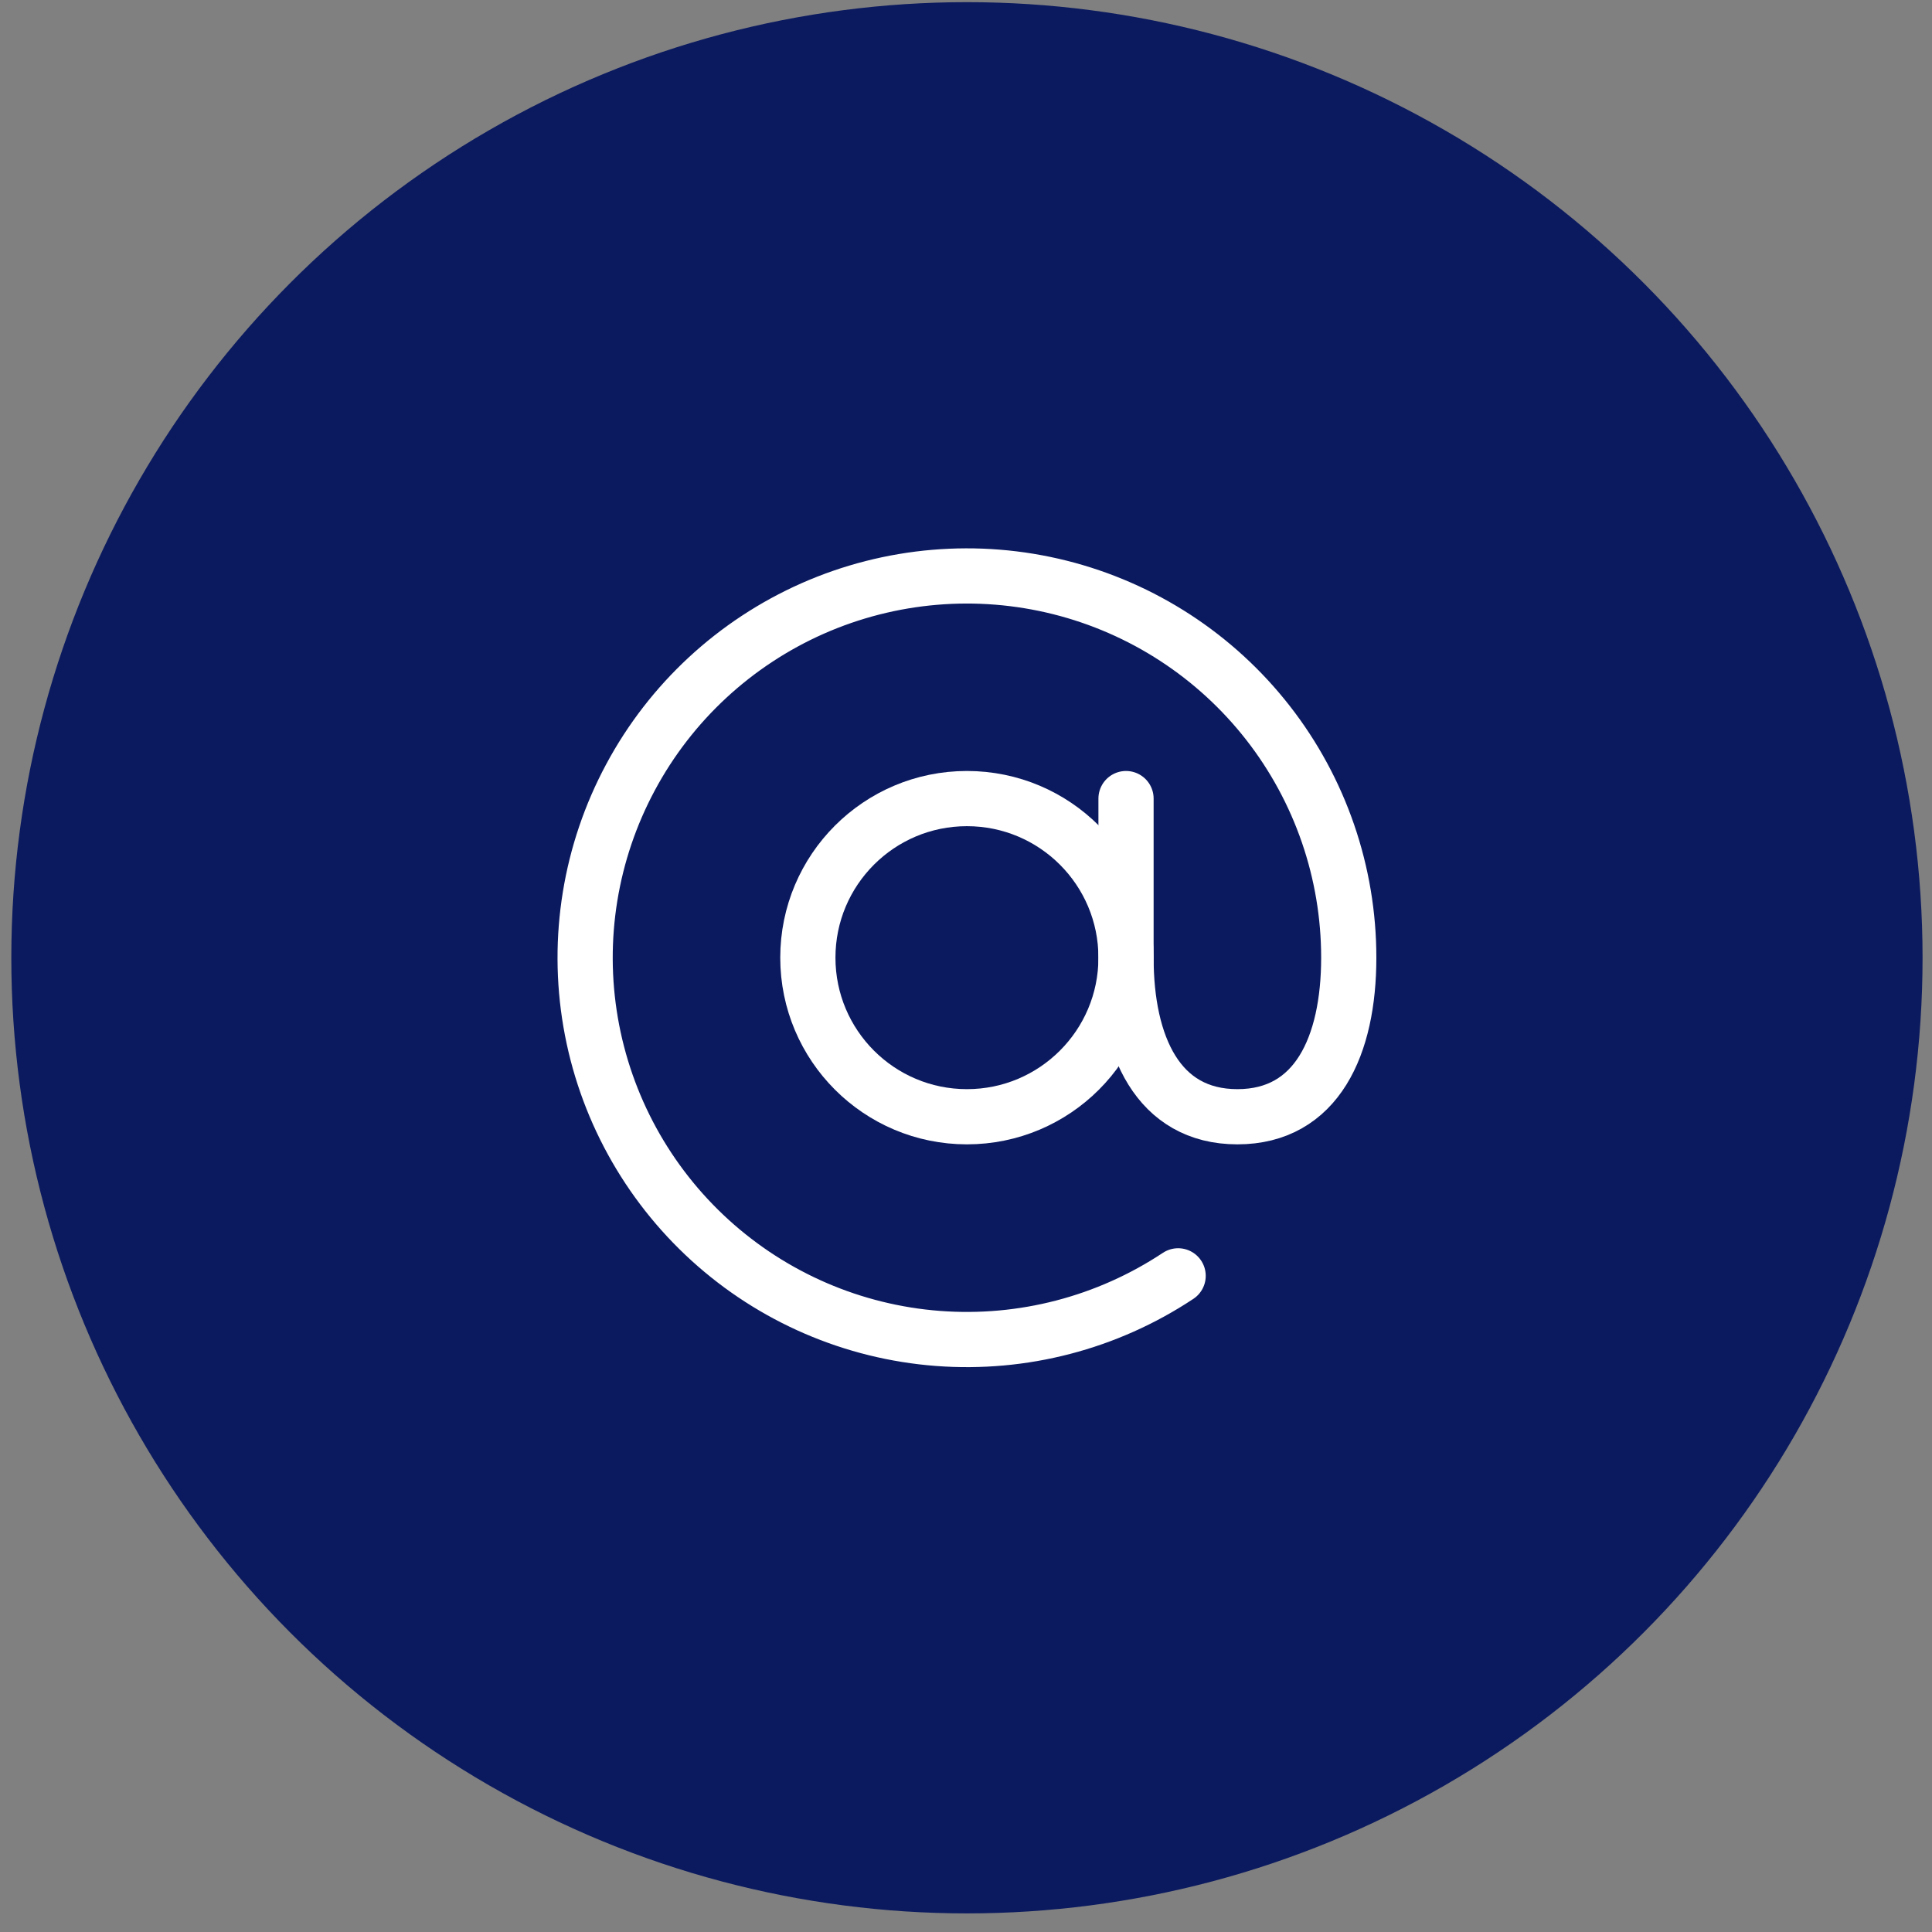
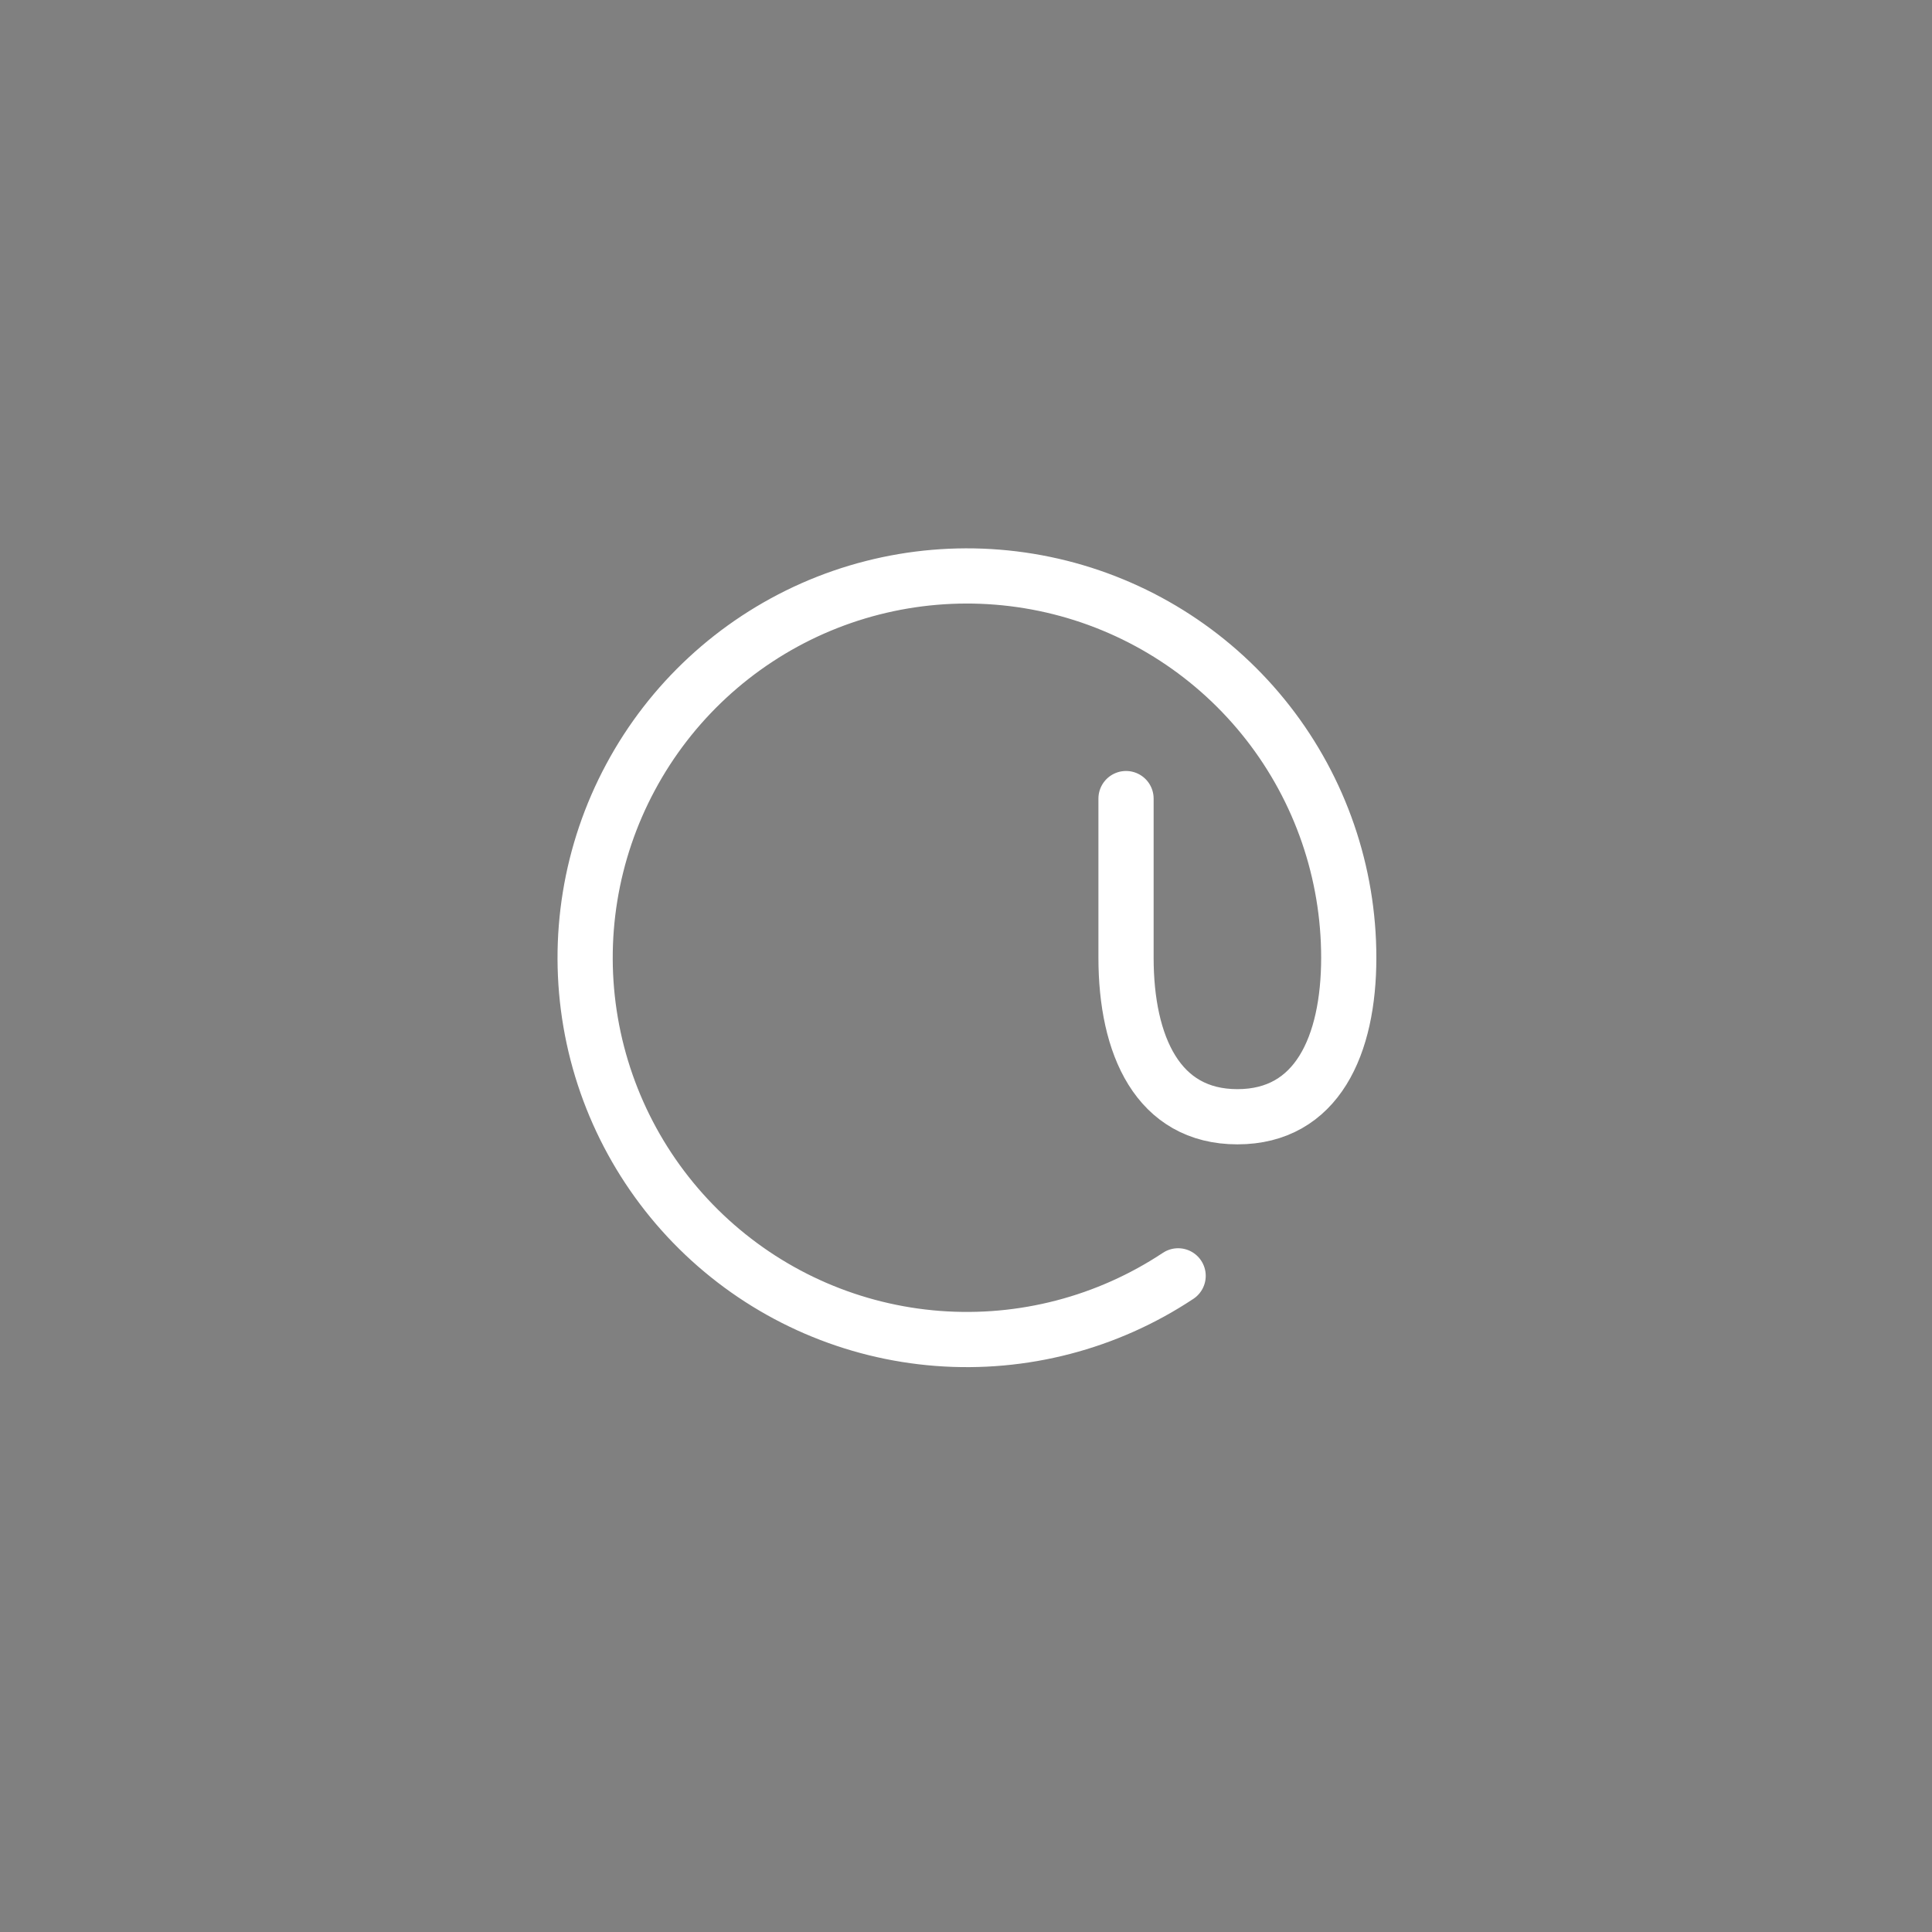
<svg xmlns="http://www.w3.org/2000/svg" width="35" height="35" viewBox="0 0 35 35" fill="none">
  <rect x="0" y="0" width="35" height="35" fill="#808080" stroke="none" />
-   <circle cx="17.517" cy="17.351" r="17.312" fill="#0B1A5F" />
-   <path d="M17.517 20.231C19.109 20.231 20.399 18.94 20.399 17.349C20.399 15.757 19.109 14.467 17.517 14.467C15.925 14.467 14.635 15.757 14.635 17.349C14.635 18.94 15.925 20.231 17.517 20.231Z" stroke="white" stroke-linecap="round" stroke-linejoin="round" />
  <path d="M21.343 23.113C20.059 23.965 18.527 24.364 16.991 24.247C15.454 24.13 14.001 23.503 12.861 22.465C11.722 21.428 10.961 20.04 10.7 18.521C10.439 17.002 10.693 15.44 11.422 14.082C12.15 12.723 13.311 11.648 14.72 11.024C16.13 10.401 17.707 10.267 19.202 10.642C20.696 11.017 22.023 11.881 22.971 13.096C23.919 14.311 24.434 15.808 24.434 17.349C24.434 18.941 23.858 20.231 22.417 20.231C20.976 20.231 20.399 18.941 20.399 17.349V14.467" stroke="white" stroke-linecap="round" stroke-linejoin="round" />
</svg>